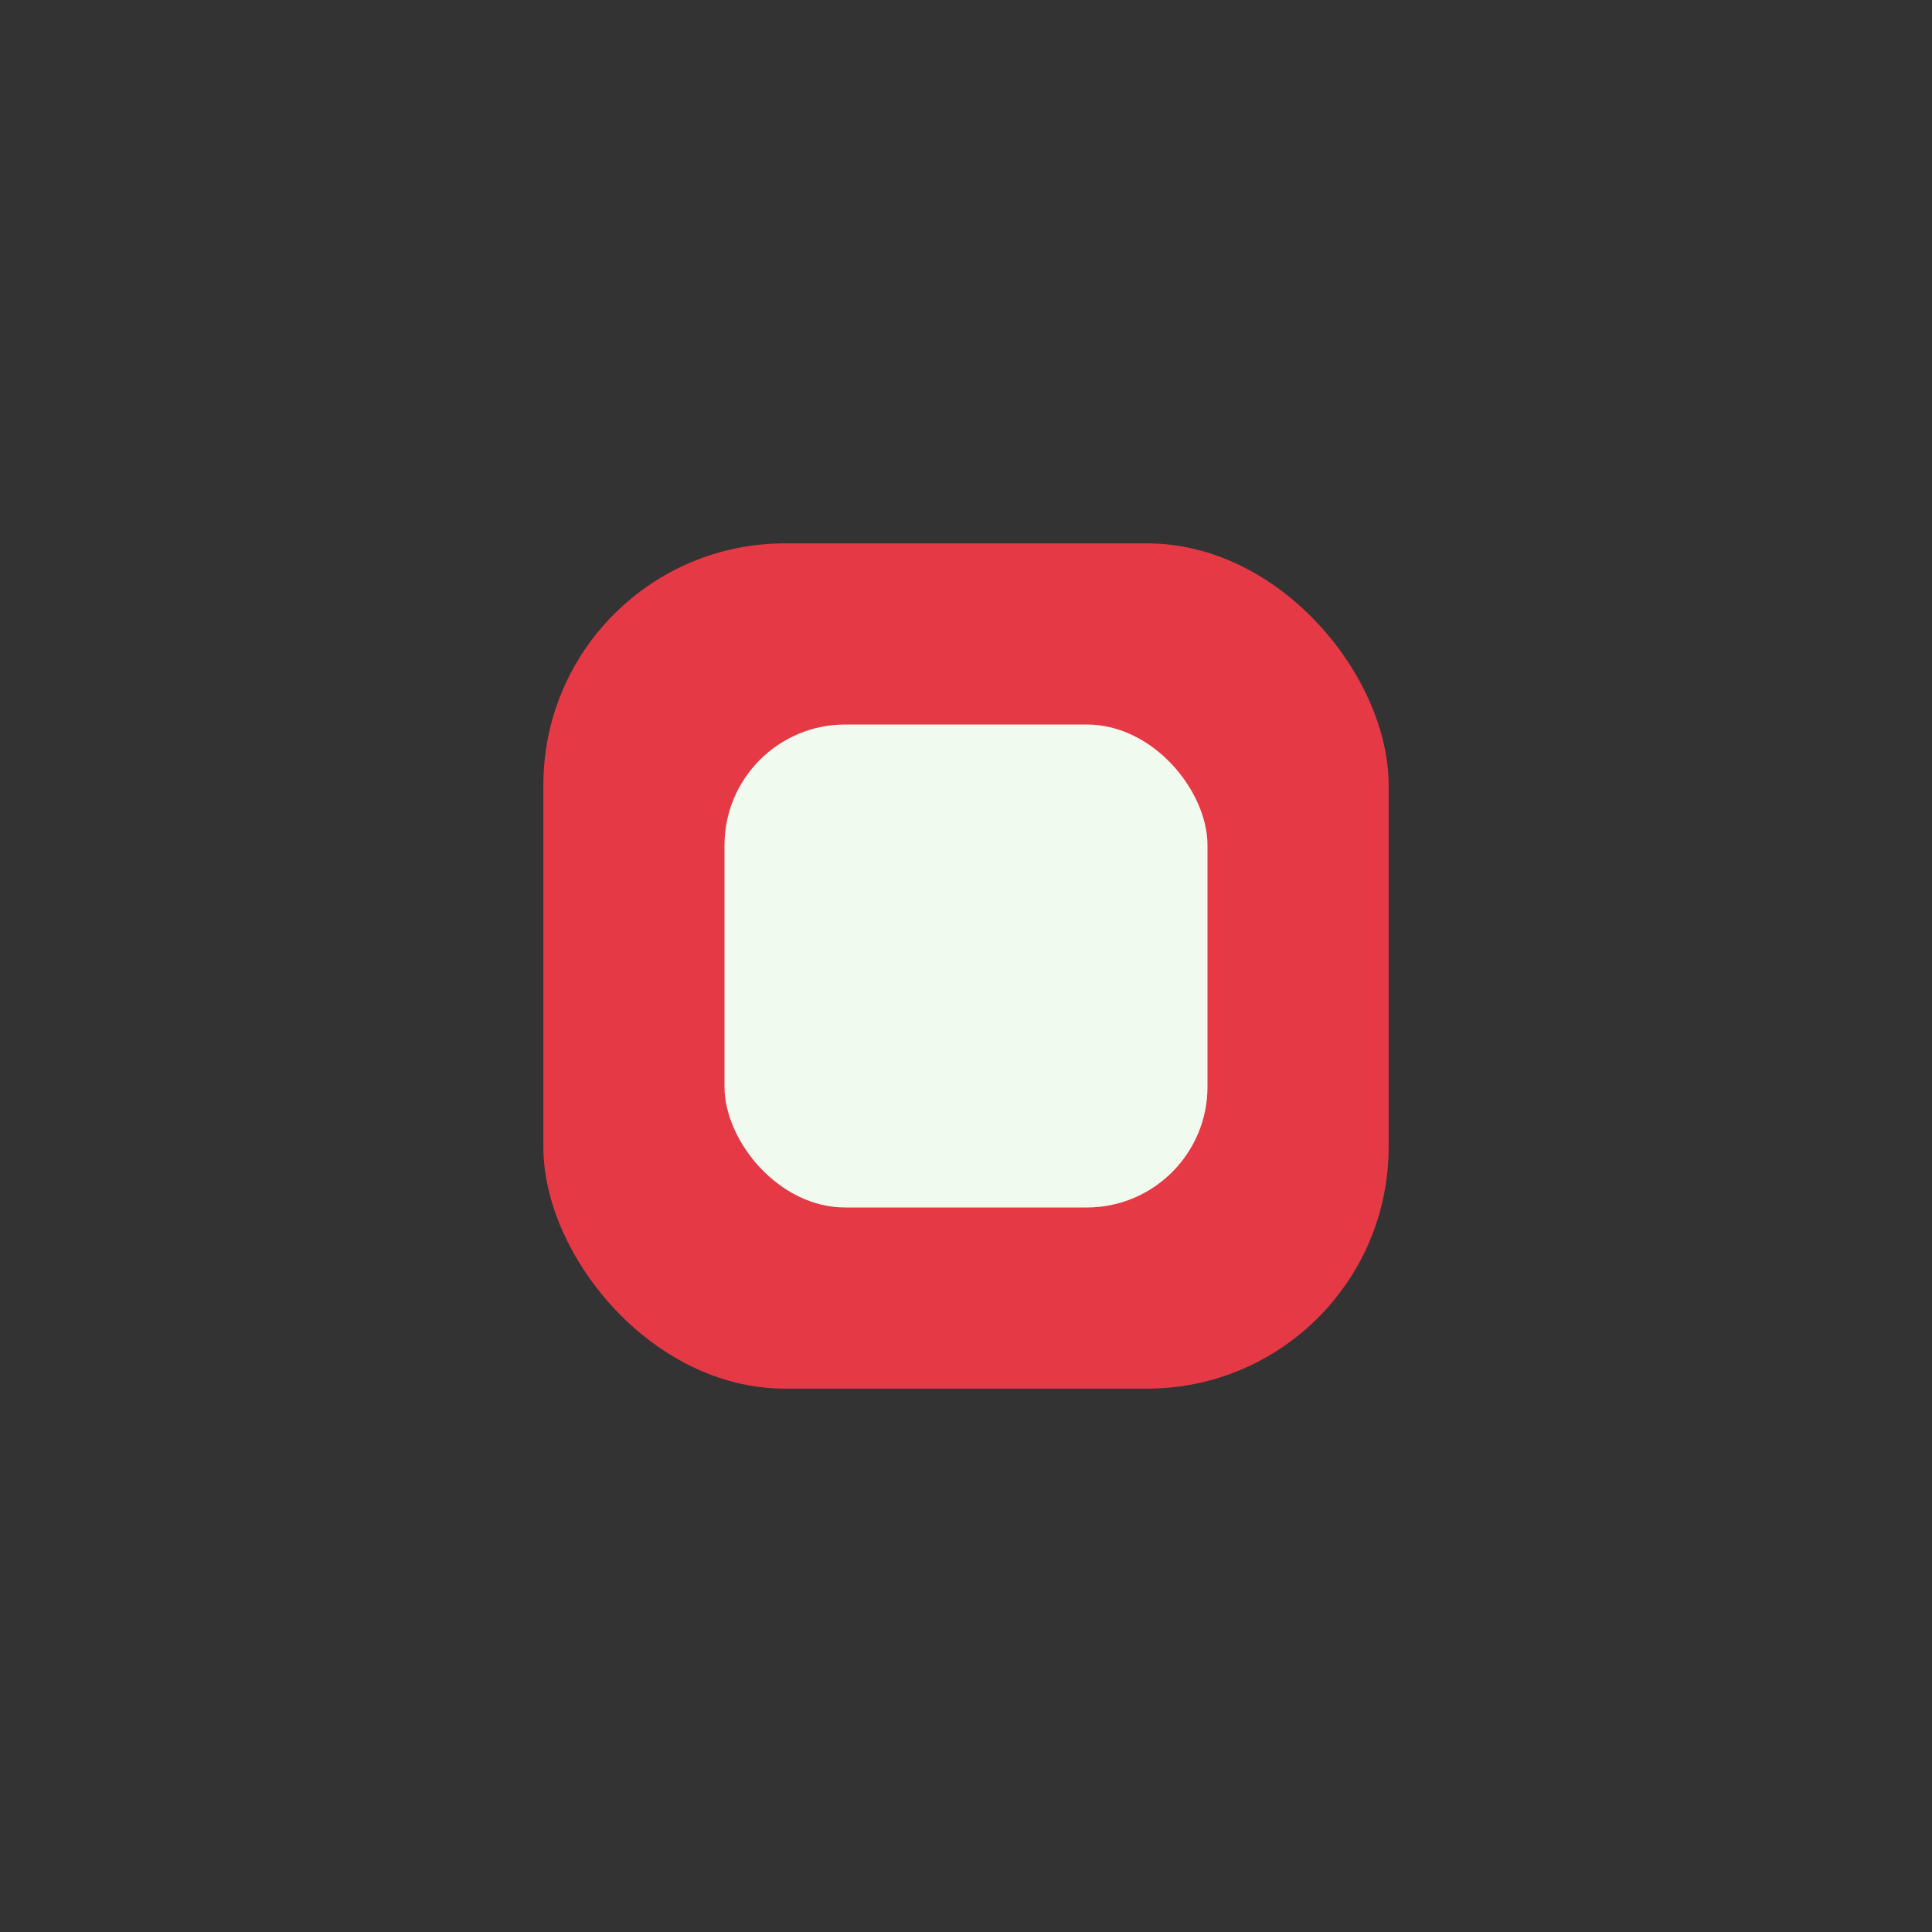
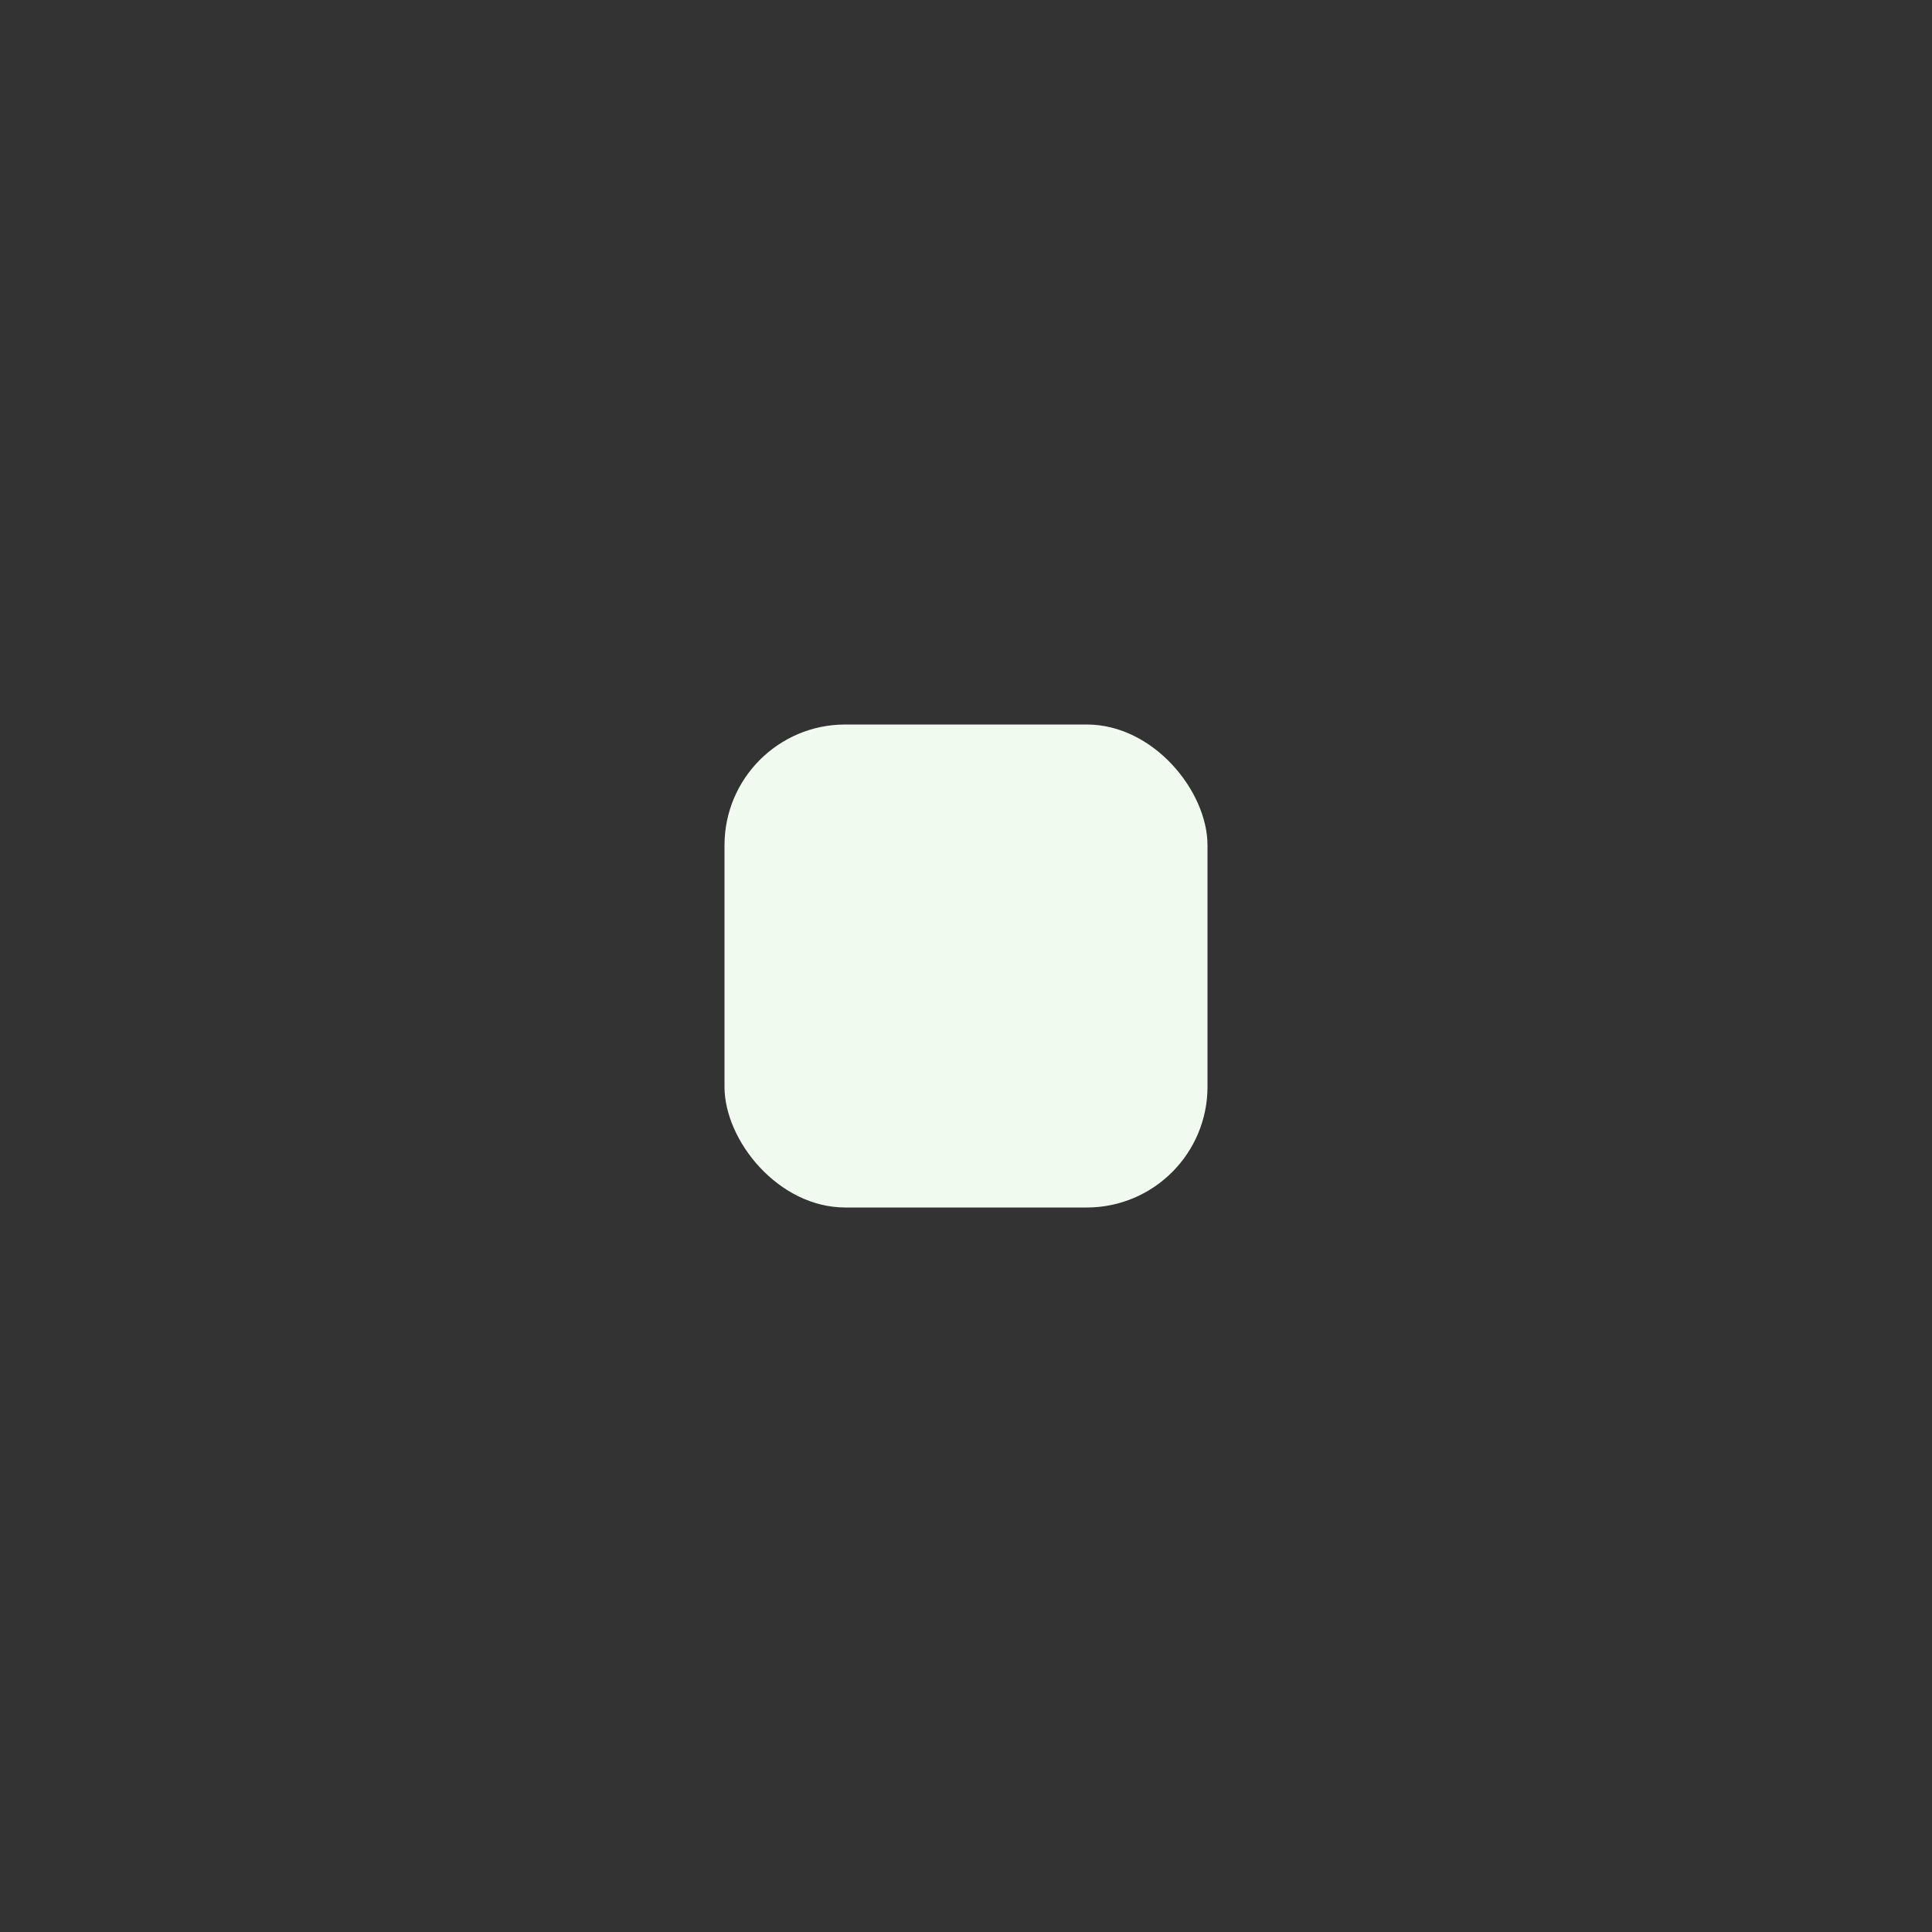
<svg xmlns="http://www.w3.org/2000/svg" width="32" height="32" viewBox="0 0 32 32">
  <rect x="0" y="0" width="32" height="32" fill="#333333" stroke="none" />
-   <rect x="9" y="9" width="14" height="14" rx="4" fill="#E63946" />
  <rect x="12" y="12" width="8" height="8" rx="2" fill="#F1FAEE" />
</svg>